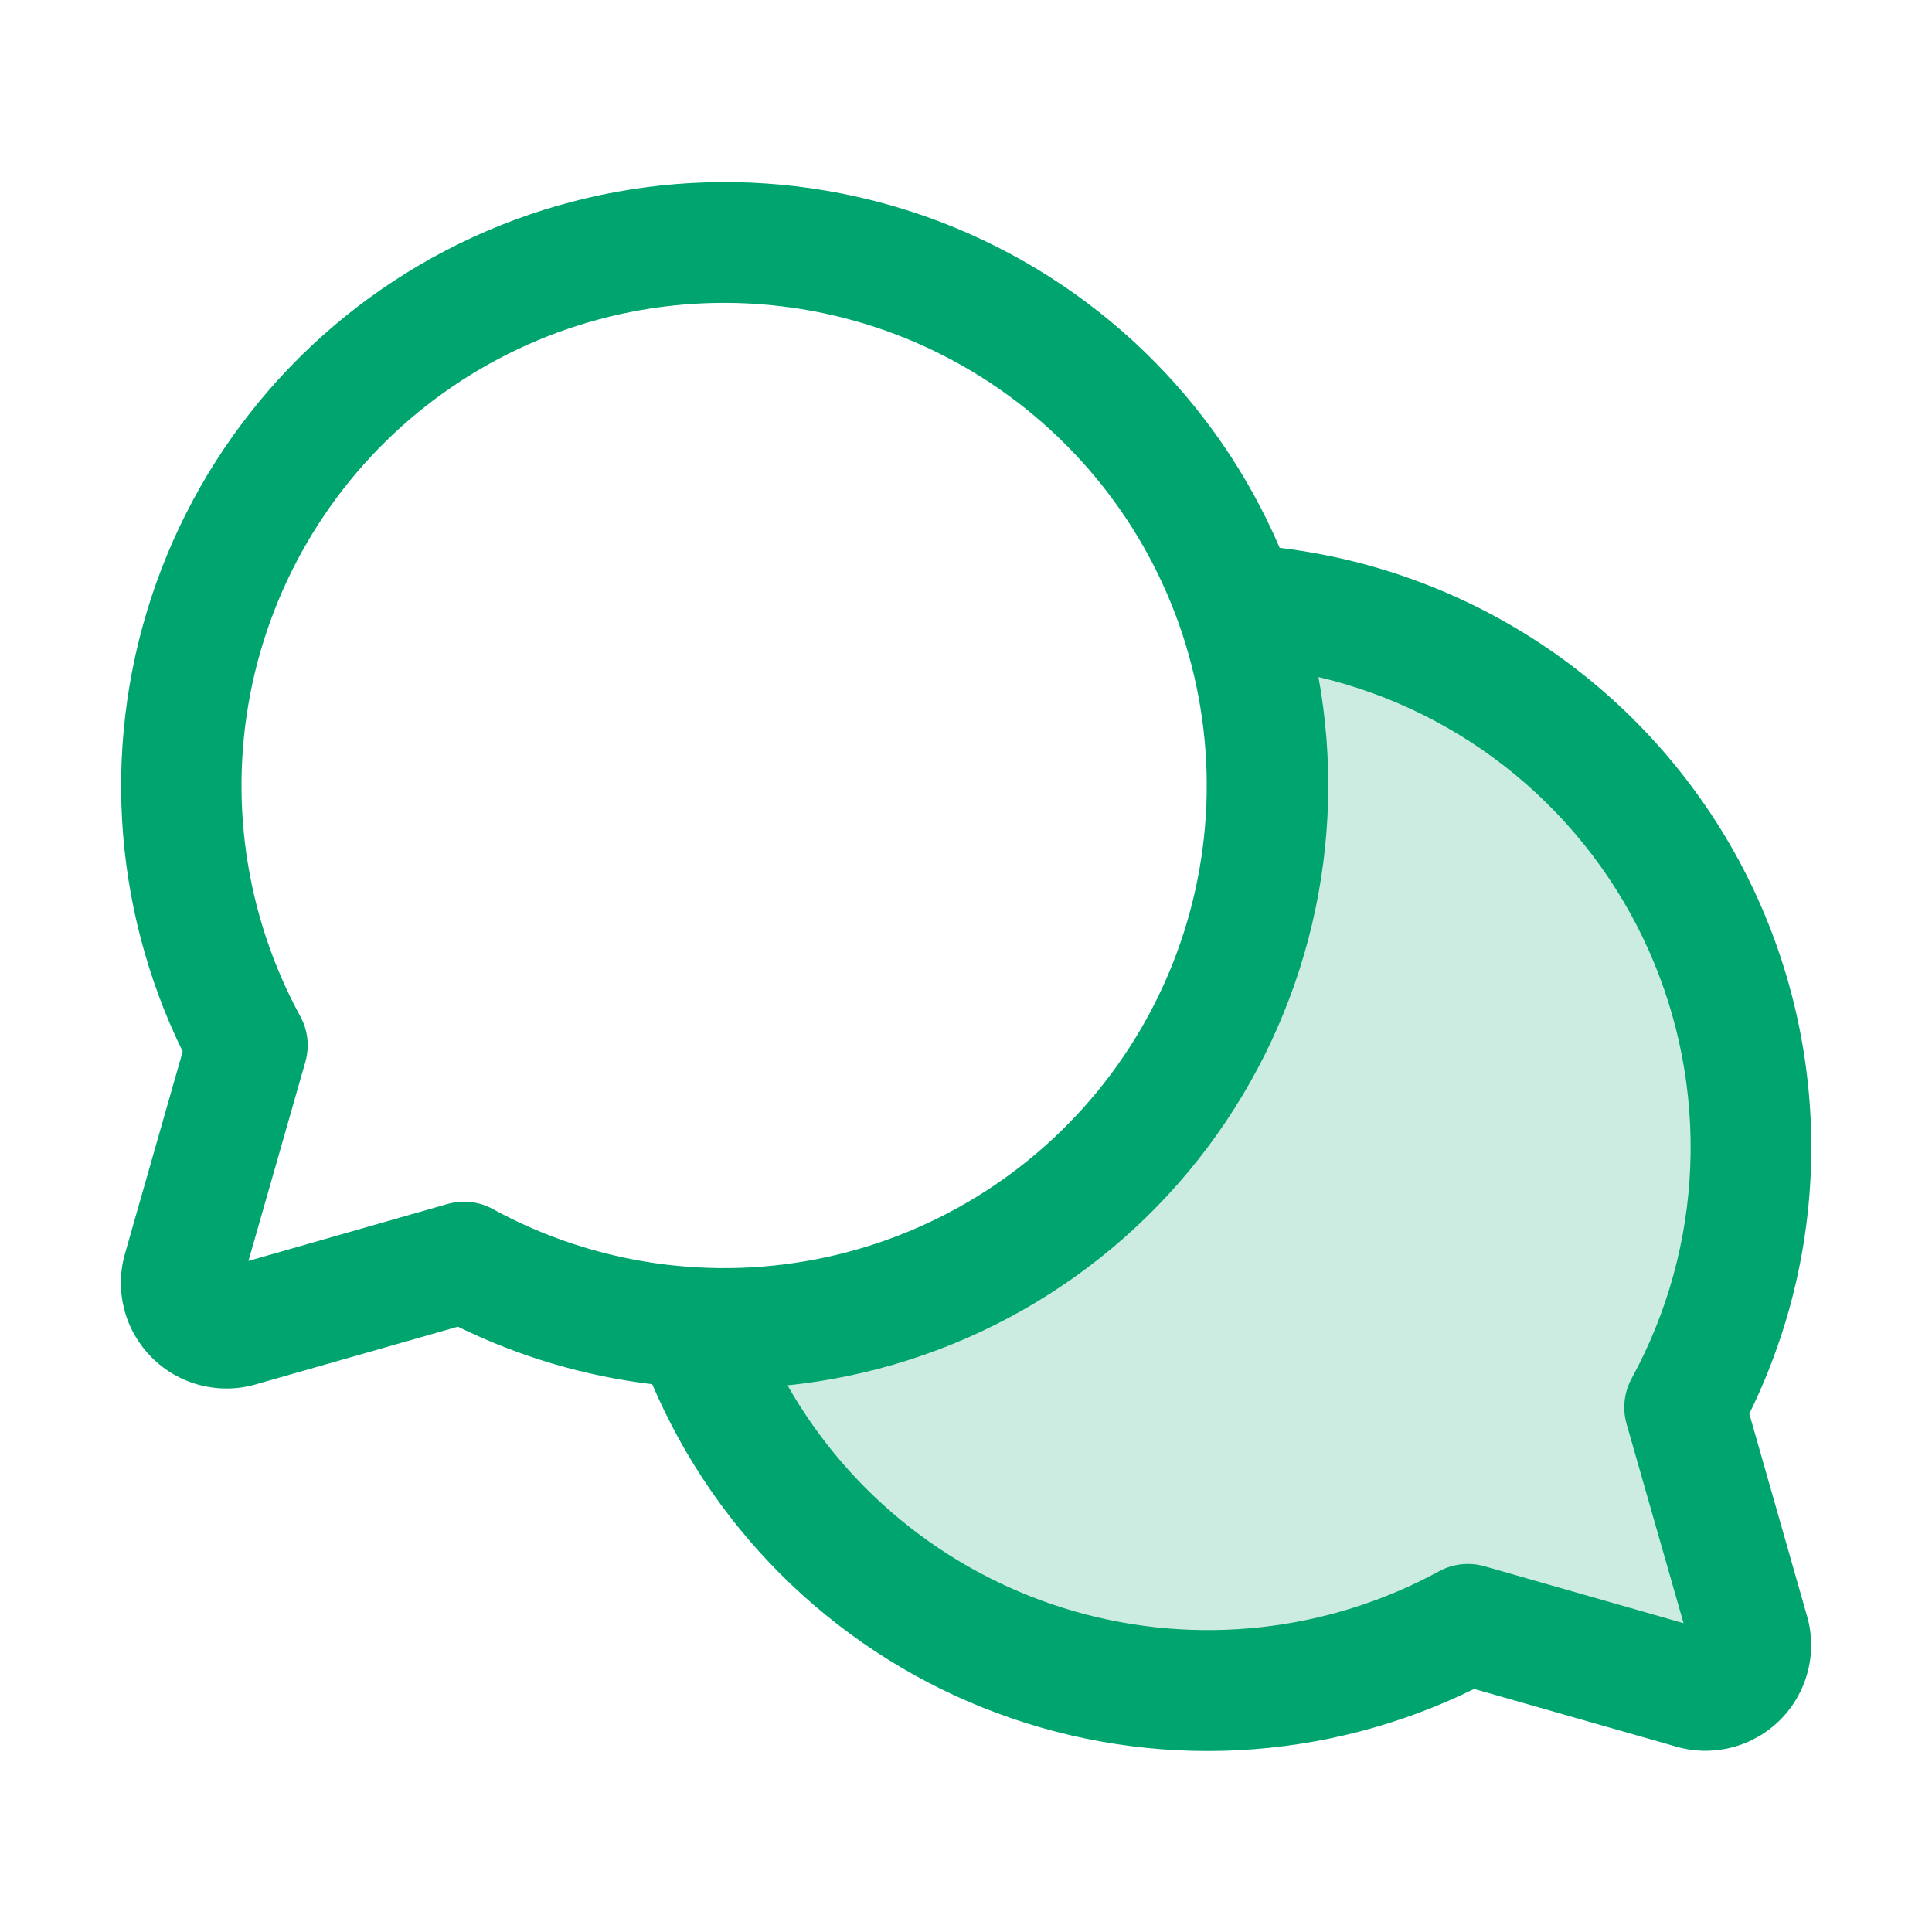
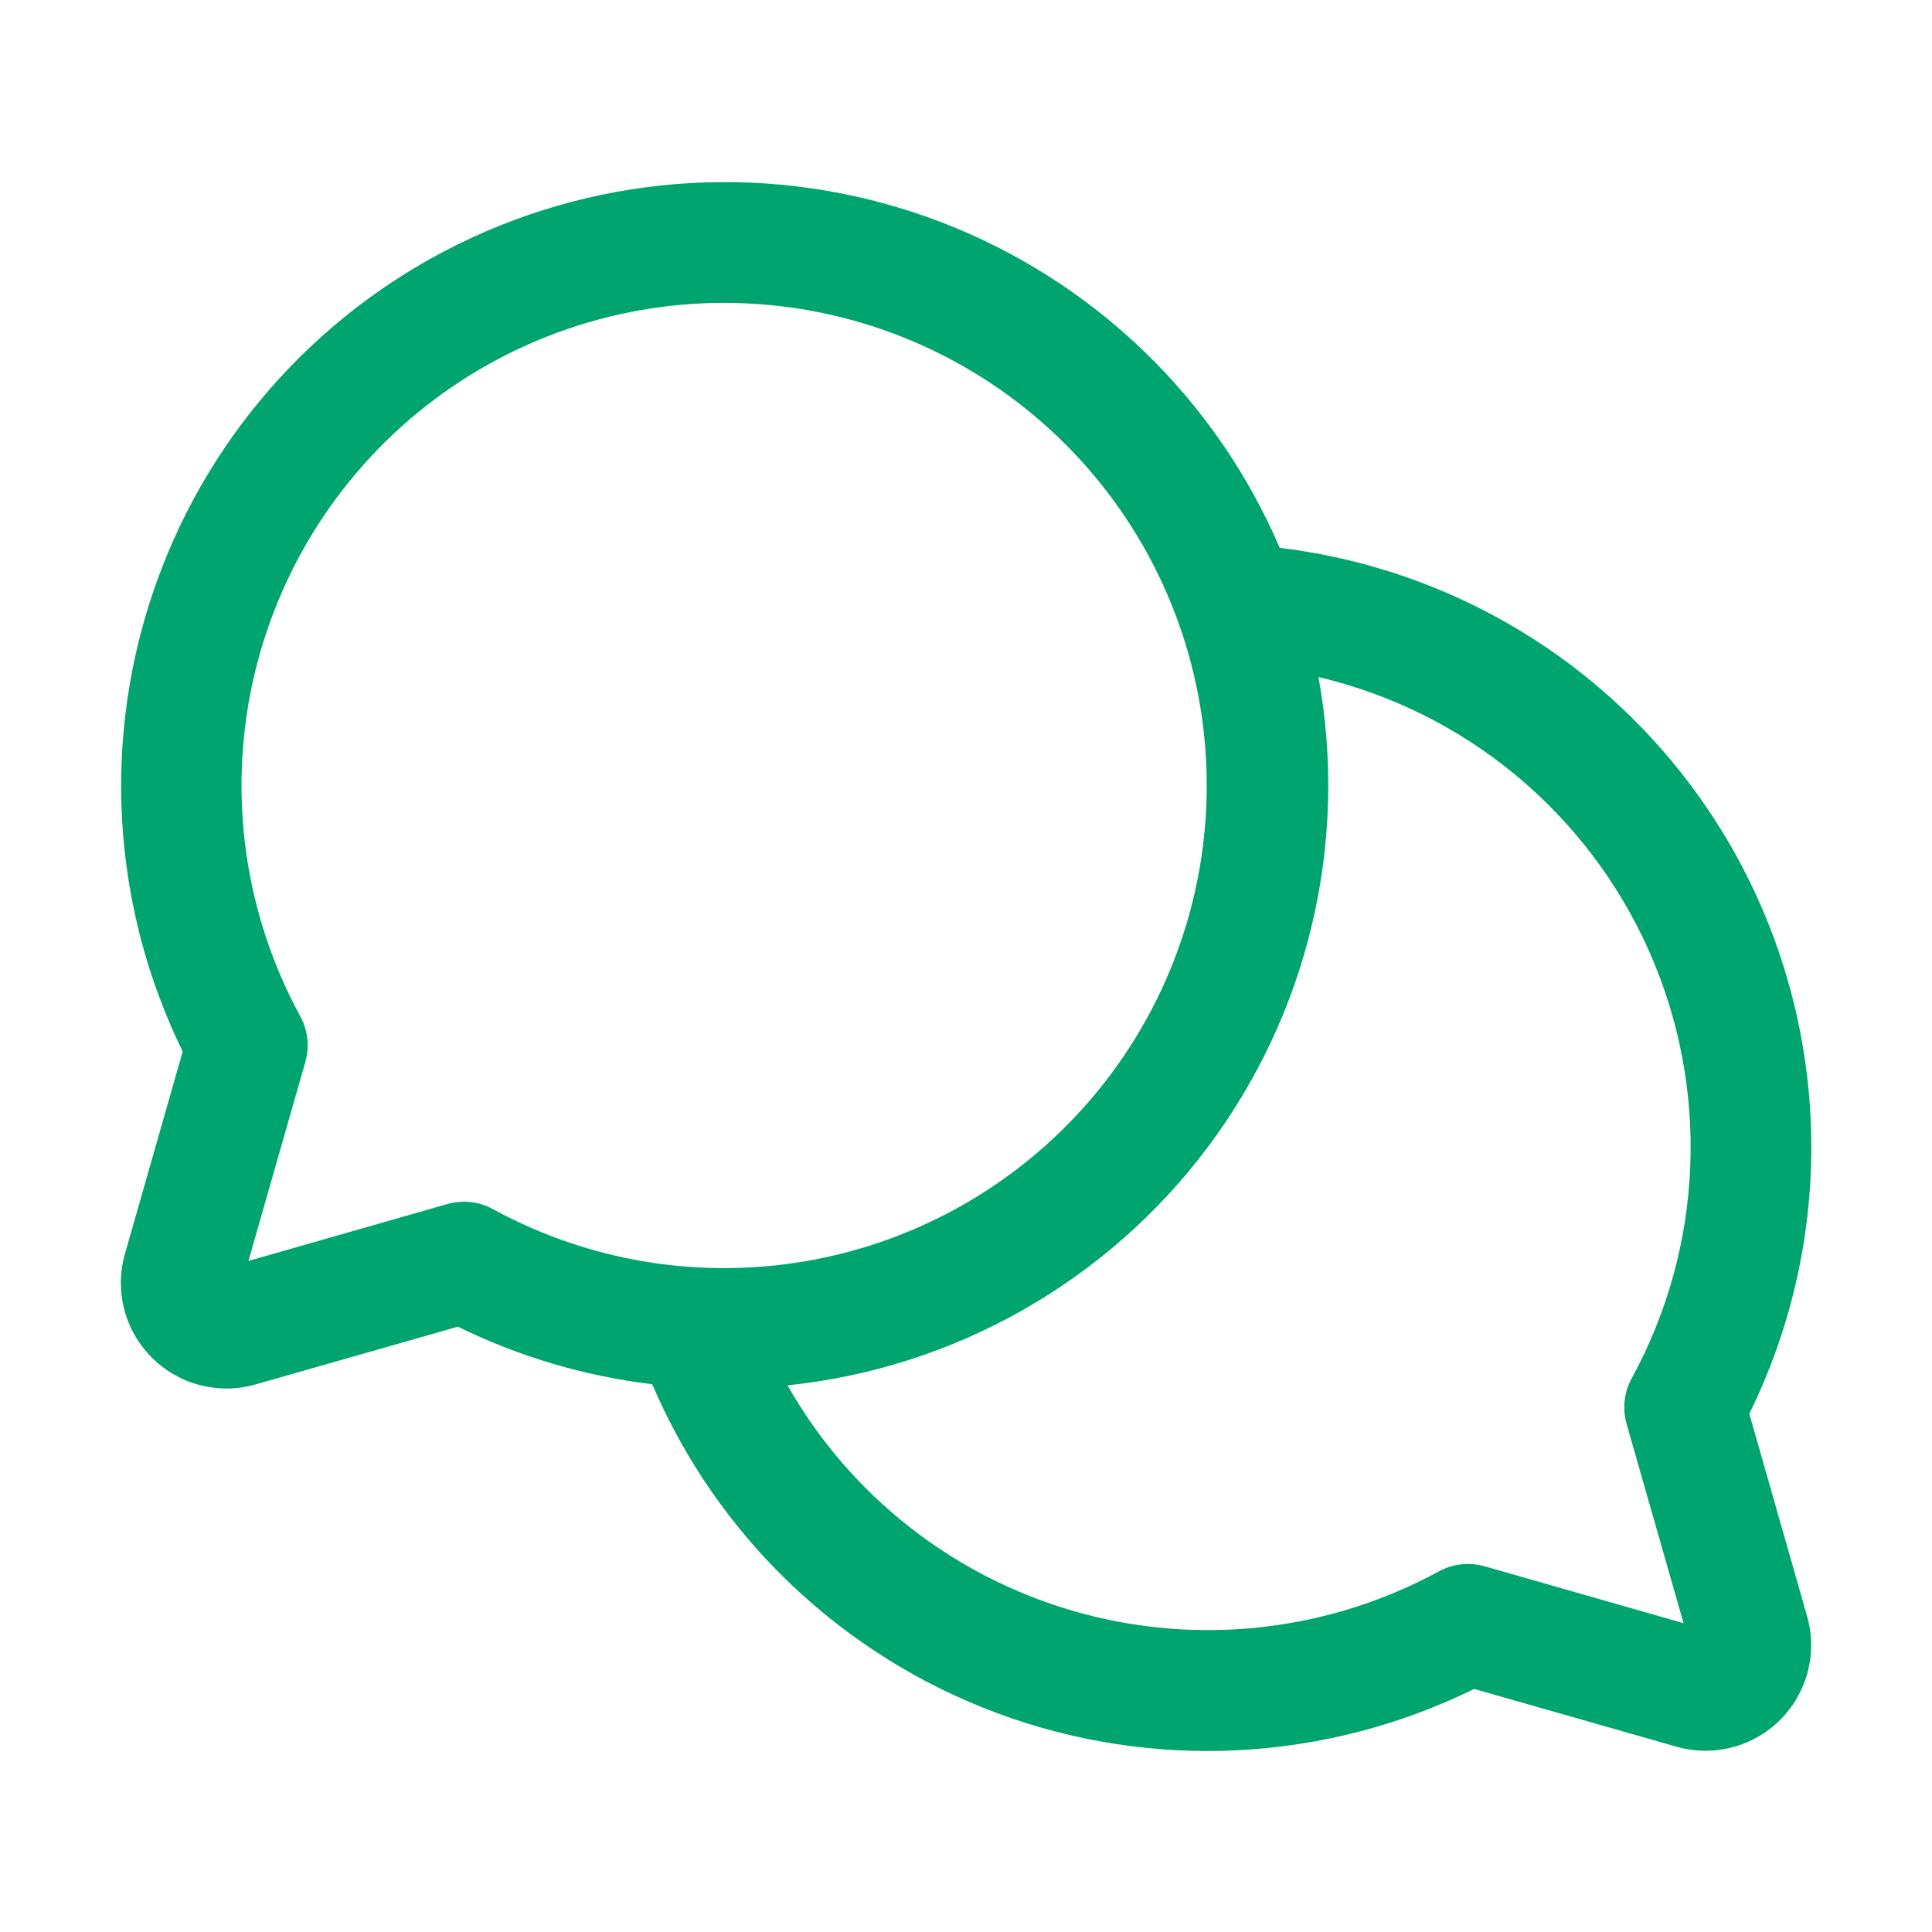
<svg xmlns="http://www.w3.org/2000/svg" width="32" height="32" viewBox="0 0 32 32" fill="none">
-   <path opacity="0.2" d="M28.97 27.043C29.007 27.171 29.008 27.307 28.975 27.437C28.941 27.567 28.874 27.685 28.779 27.779C28.684 27.874 28.566 27.942 28.437 27.975C28.307 28.009 28.171 28.007 28.042 27.97L24.309 26.904C23.163 27.527 21.896 27.895 20.595 27.981C19.294 28.067 17.99 27.869 16.772 27.401C15.555 26.934 14.454 26.207 13.545 25.272C12.636 24.337 11.941 23.216 11.507 21.986C11.67 21.995 11.834 22 11.999 22C13.437 22 14.855 21.655 16.133 20.995C17.41 20.334 18.511 19.377 19.343 18.203C20.175 17.029 20.713 15.673 20.912 14.248C21.112 12.824 20.967 11.372 20.49 10.015C22.007 10.098 23.479 10.563 24.768 11.369C26.056 12.174 27.12 13.292 27.86 14.62C28.6 15.947 28.992 17.44 28.999 18.959C29.006 20.479 28.628 21.976 27.901 23.31L28.97 27.043Z" fill="#00A46F" />
  <path d="M28.974 23.416C29.679 21.983 30.031 20.401 29.999 18.803C29.967 17.206 29.553 15.64 28.792 14.235C28.03 12.831 26.943 11.629 25.622 10.731C24.3 9.833 22.783 9.265 21.196 9.074C20.67 7.847 19.904 6.739 18.943 5.813C17.982 4.888 16.845 4.164 15.6 3.684C14.354 3.205 13.026 2.979 11.692 3.021C10.358 3.063 9.046 3.371 7.834 3.928C6.621 4.485 5.532 5.279 4.631 6.263C3.73 7.247 3.035 8.402 2.587 9.659C2.139 10.916 1.947 12.25 2.022 13.582C2.098 14.914 2.439 16.218 3.026 17.416L2.069 20.769C1.983 21.069 1.98 21.386 2.058 21.688C2.136 21.99 2.294 22.265 2.515 22.486C2.735 22.706 3.01 22.864 3.312 22.942C3.614 23.02 3.931 23.017 4.231 22.931L7.584 21.974C8.596 22.471 9.684 22.793 10.803 22.927C11.336 24.177 12.118 25.305 13.102 26.242C14.086 27.179 15.25 27.906 16.524 28.378C17.798 28.851 19.155 29.058 20.512 28.989C21.869 28.919 23.197 28.574 24.416 27.974L27.769 28.931C28.069 29.017 28.386 29.02 28.688 28.942C28.99 28.864 29.265 28.706 29.486 28.486C29.706 28.265 29.864 27.99 29.942 27.688C30.021 27.386 30.017 27.069 29.931 26.769L28.974 23.416ZM7.691 19.904C7.598 19.904 7.506 19.916 7.416 19.941L4.115 20.885L5.059 17.584C5.13 17.332 5.099 17.063 4.974 16.834C4.054 15.146 3.774 13.183 4.184 11.305C4.594 9.427 5.667 7.759 7.207 6.608C8.746 5.457 10.649 4.899 12.566 5.037C14.483 5.174 16.287 5.998 17.646 7.358C19.006 8.717 19.829 10.52 19.967 12.438C20.105 14.355 19.547 16.258 18.396 17.797C17.244 19.337 15.577 20.41 13.699 20.82C11.821 21.23 9.858 20.95 8.17 20.03C8.024 19.948 7.859 19.905 7.691 19.904ZM26.941 23.584L27.885 26.885L24.584 25.941C24.332 25.871 24.063 25.901 23.834 26.026C21.991 27.029 19.827 27.268 17.809 26.692C15.791 26.116 14.08 24.771 13.044 22.946C14.413 22.804 15.738 22.38 16.936 21.701C18.134 21.022 19.178 20.103 20.004 19.001C20.829 17.899 21.419 16.639 21.734 15.299C22.05 13.959 22.085 12.568 21.838 11.214C23.036 11.496 24.153 12.051 25.102 12.836C26.05 13.621 26.805 14.614 27.307 15.738C27.809 16.862 28.045 18.087 27.996 19.317C27.948 20.547 27.616 21.749 27.026 22.83C26.9 23.06 26.87 23.331 26.941 23.584Z" fill="#00A46F" />
</svg>